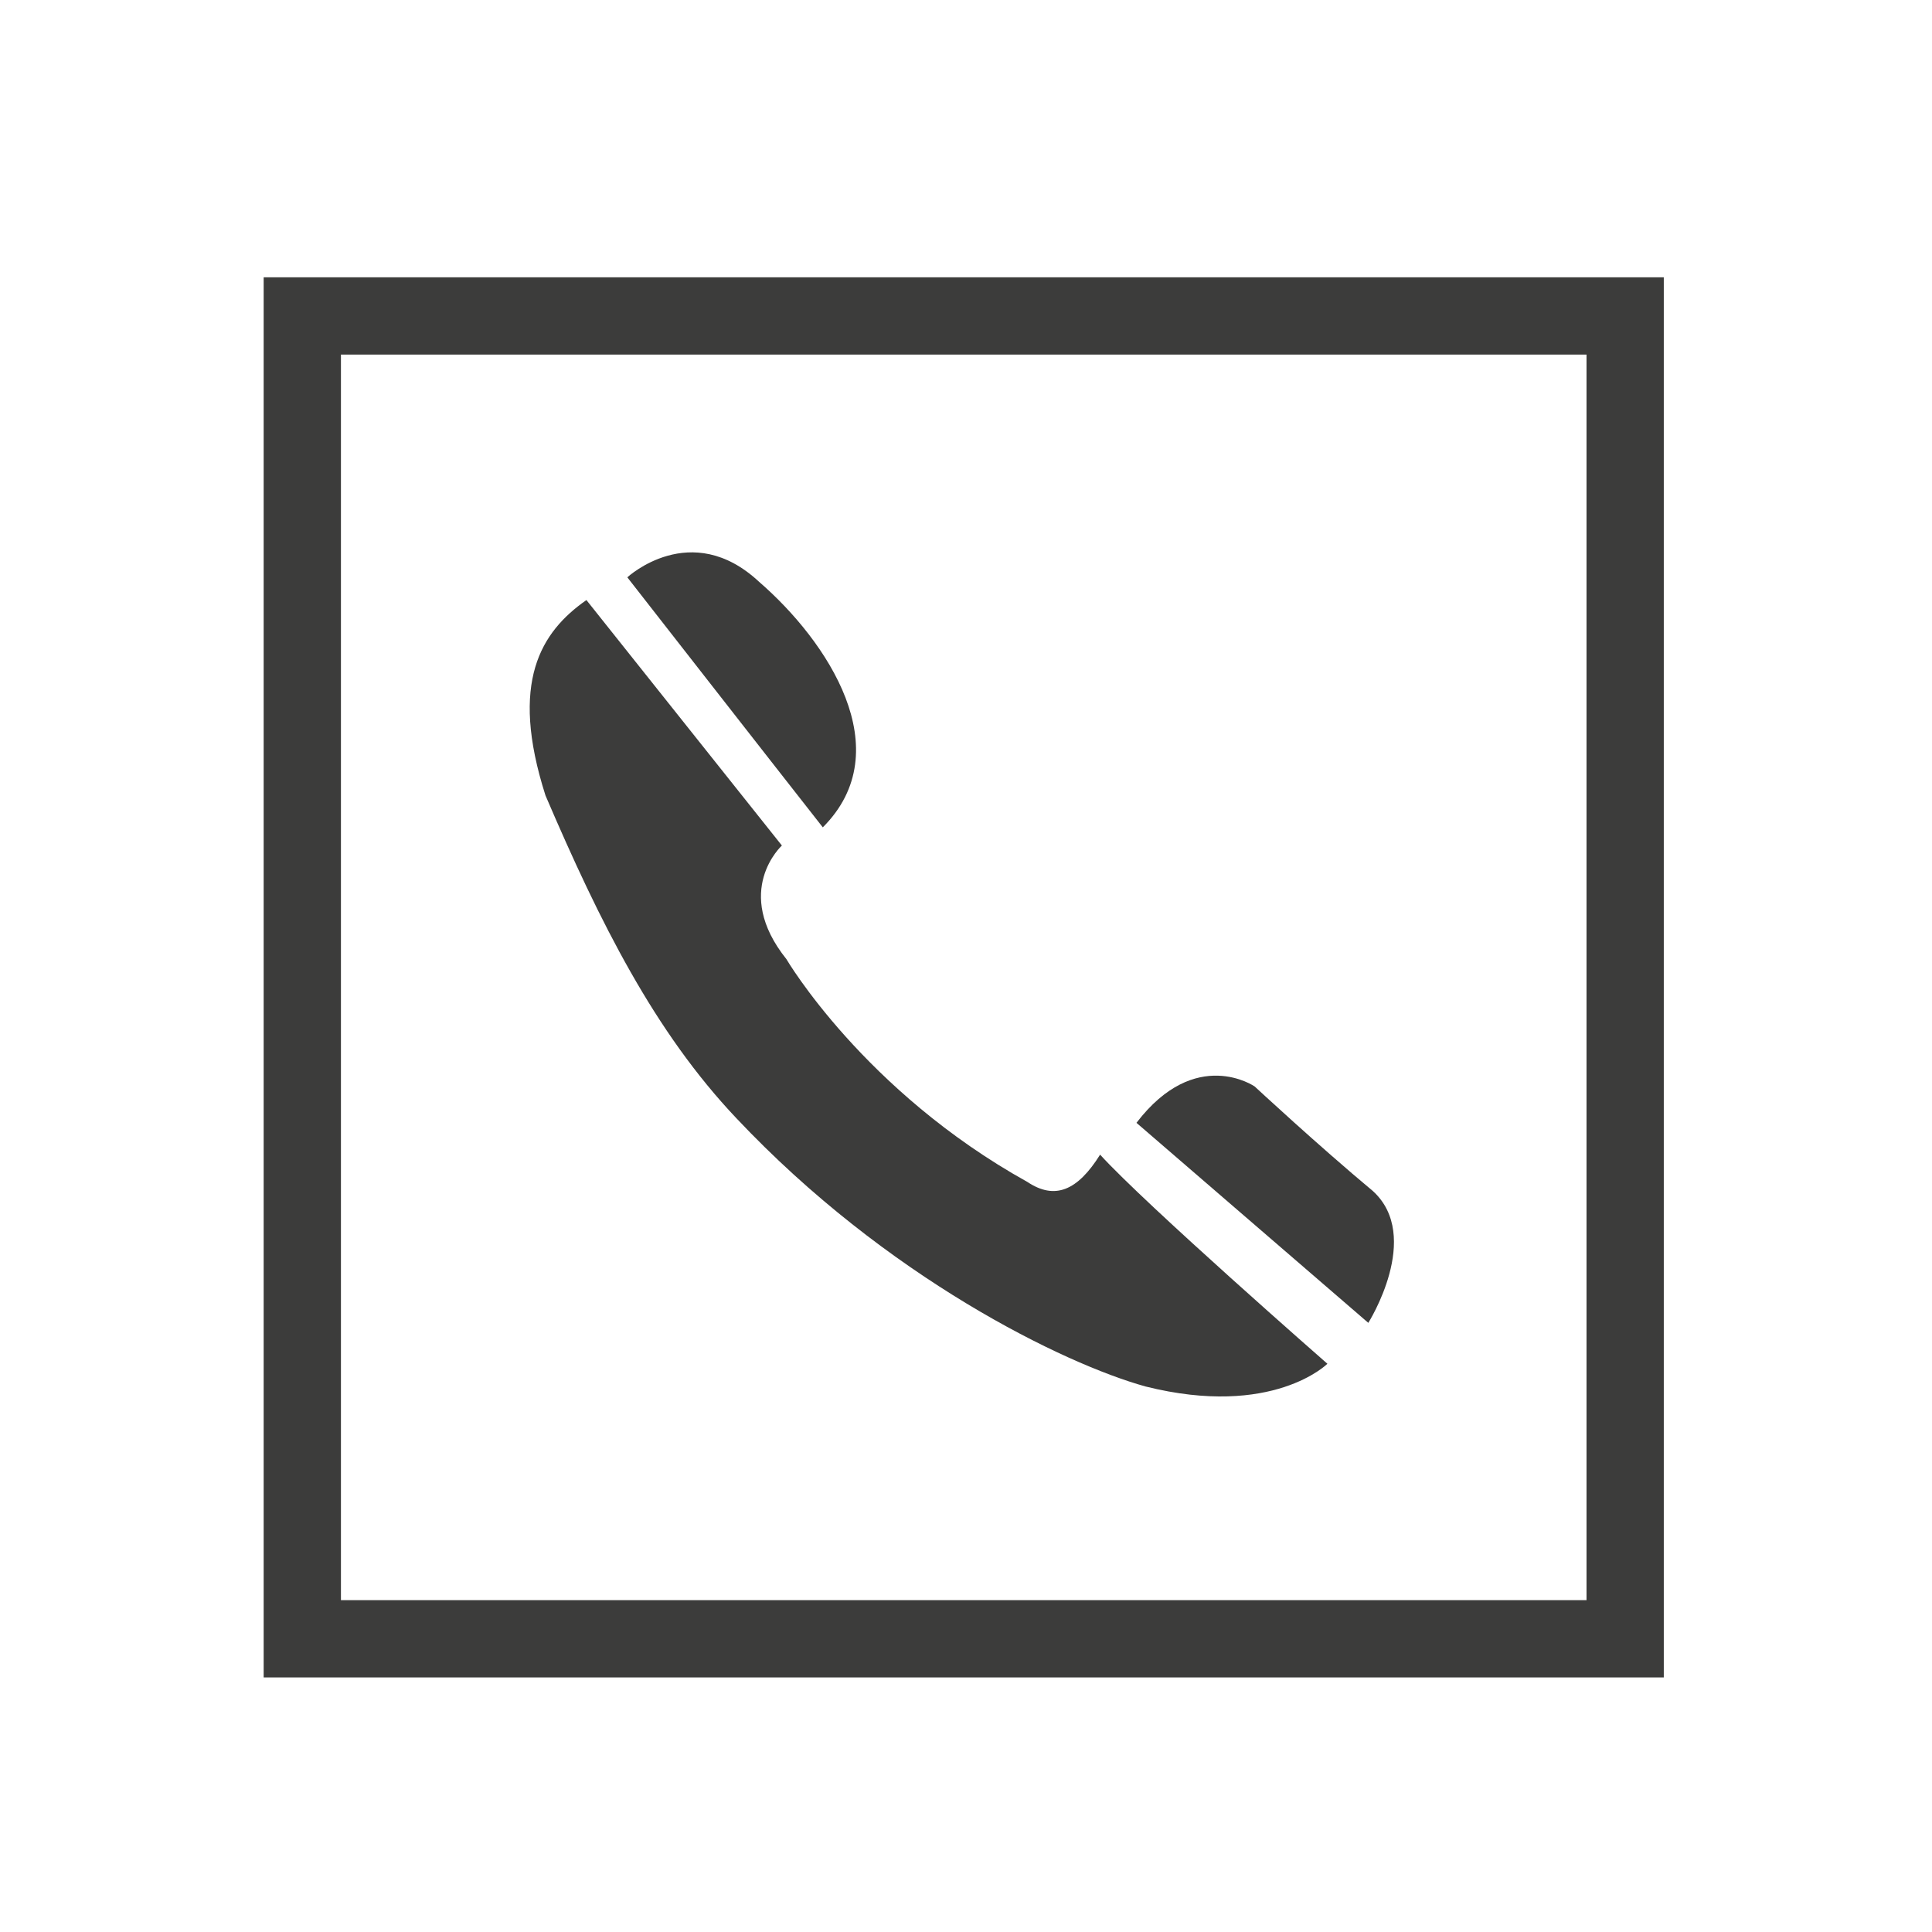
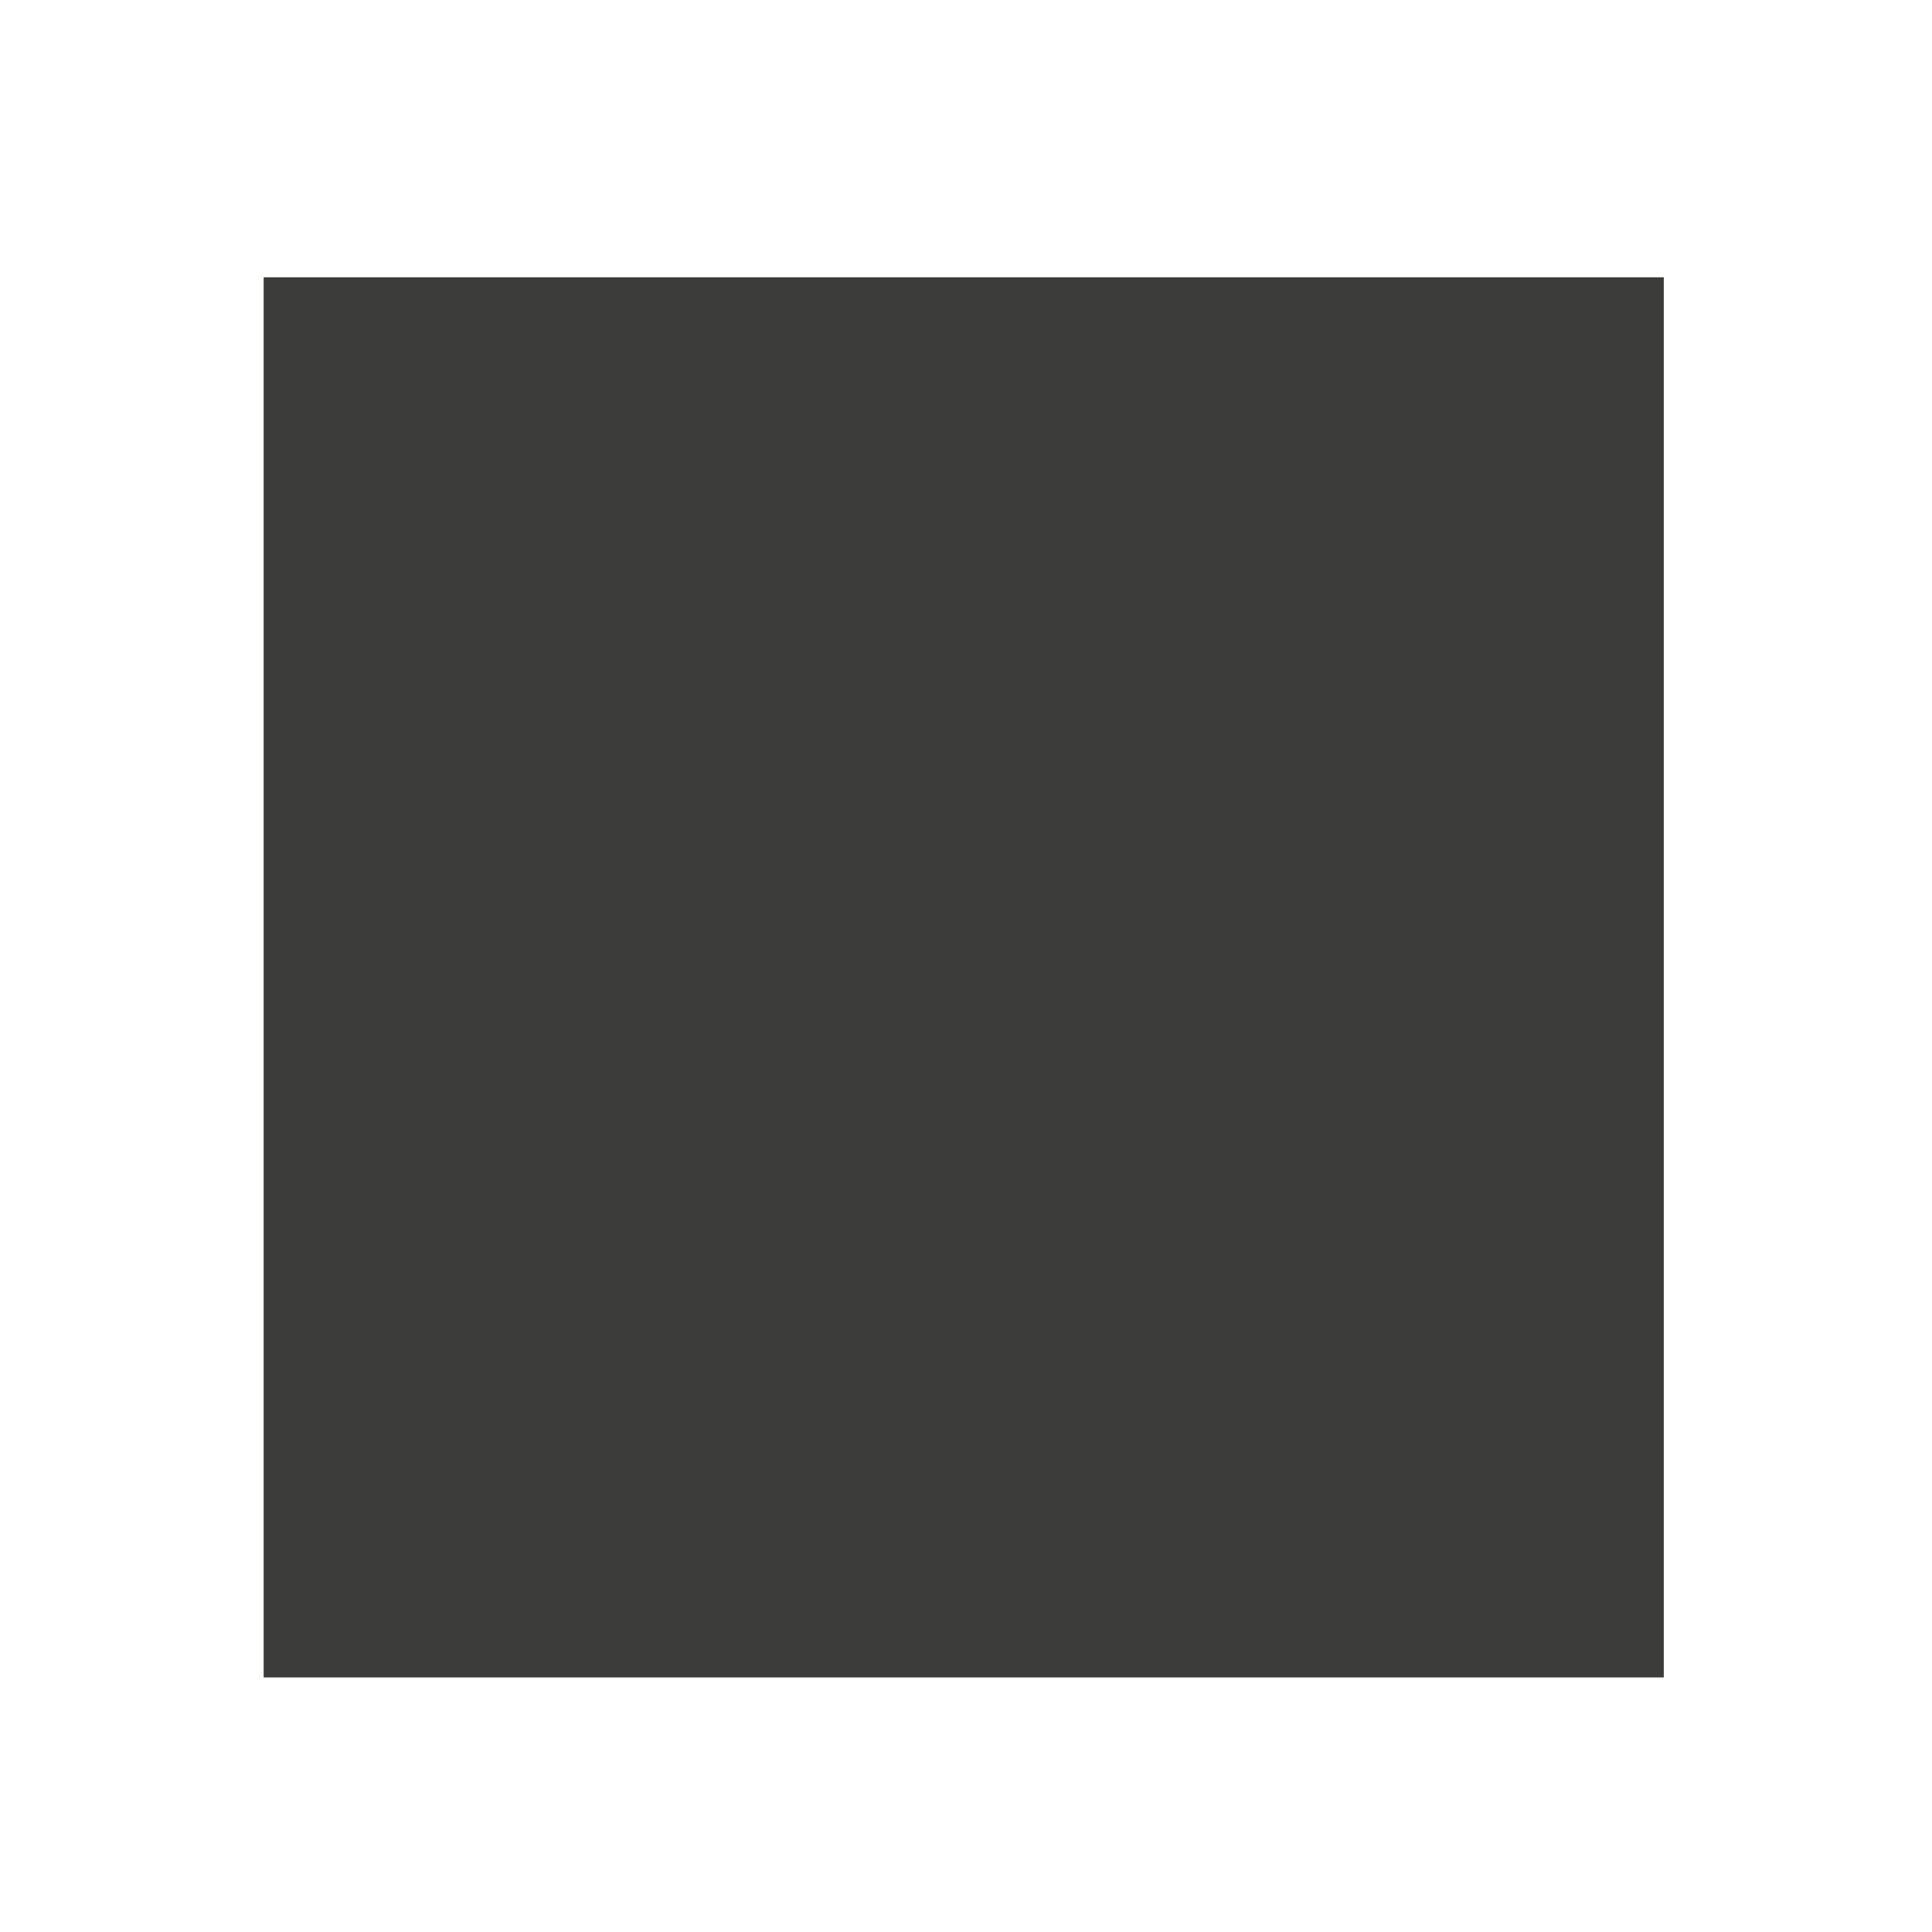
<svg xmlns="http://www.w3.org/2000/svg" version="1.1" id="Ebene_1" x="0px" y="0px" viewBox="0 0 42.5 42.5" style="enable-background:new 0 0 42.5 42.5;" xml:space="preserve">
  <style type="text/css">
	.st0{display:none;}
	.st1{display:inline;}
	.st2{fill:none;stroke:#3D3D3B;stroke-miterlimit:10;}
	.st3{fill:#3D3D3B;}
	.st4{fill:#3C3C3B;}
</style>
  <g id="Ebene_2_00000087371375270860575920000002900160033831094694_" class="st0">
    <g class="st1">
-       <rect x="-0.9" y="-64.2" class="st2" width="17" height="17" />
-       <path class="st3" d="M12.8-52.9c-0.7-0.6-1.5-1.3-1.5-1.3s-0.7-0.5-1.5,0.4l3,2.6C12.8-51.2,13.5-52.3,12.8-52.9z" />
      <path class="st3" d="M4.6-53.8c1.9,2.1,4.2,3.2,5.3,3.4c1.6,0.4,2.4-0.3,2.4-0.3s-2.4-2-2.9-2.7c-0.4,0.5-0.7,0.6-1,0.4    c-2.1-1.2-3.1-2.9-3.1-2.9c-0.7-0.9,0-1.5,0-1.5l-2.5-3.2c-0.6,0.4-1,1.1-0.5,2.5C2.9-56.4,3.6-55,4.6-53.8z" />
-       <path class="st3" d="M4.9-60.8c-0.9-0.8-1.7-0.1-1.7-0.1s1.8,2.4,2.5,3.2C6.7-58.6,5.8-60,4.9-60.8z" />
    </g>
    <g class="st1">
      <g>
        <g>
          <g>
            <path class="st3" d="M39.8-53.5c-0.2,0.8-0.7,1.6-1.4,2.2c-0.6,0.6-1.4,1-2.2,1.1c-0.9,0.2-1.9,0.2-2.8,0c-0.7-0.2-1.4-0.5-2-1       s-1.1-1.1-1.5-1.8c-0.5-1.1-0.7-2.3-0.5-3.5c0.1-0.5,0.3-0.9,0.5-1.4c0.6-1.2,1.7-2.2,3-2.7c1.2-0.4,2.5-0.4,3.6,0       c0.6,0.2,1.2,0.6,1.7,1.1c-0.2,0.2-0.3,0.4-0.5,0.5c-0.3,0.3-0.7,0.7-1,1c-0.3-0.3-0.7-0.5-1.2-0.7s-1.1-0.2-1.6-0.1       c-0.6,0.1-1.2,0.4-1.6,0.9c-0.4,0.4-0.6,0.8-0.8,1.3c-0.2,0.7-0.2,1.4,0,2.1c0.2,0.7,0.7,1.2,1.2,1.7c0.4,0.3,0.8,0.4,1.2,0.5       s0.9,0.1,1.3,0c0.4-0.1,0.8-0.2,1.2-0.5c0.6-0.4,1-1,1.1-1.7c-1,0-2,0-2.9,0c0-0.7,0-1.4,0-2.1c1.7,0,3.4,0,5.1,0       C40.2-55.4,40.1-54.5,39.8-53.5z" />
          </g>
        </g>
      </g>
      <rect x="26.4" y="-64.2" class="st2" width="17" height="17" />
    </g>
  </g>
  <g>
    <g>
-       <path class="st4" d="M36.6,36.9H5.8V6.1h30.8V36.9z M7.5,35.2h27.4V7.8H7.5V35.2z" />
+       <path class="st4" d="M36.6,36.9H5.8V6.1h30.8V36.9z M7.5,35.2V7.8H7.5V35.2z" />
    </g>
    <g>
      <path class="st4" d="M30.2,26.2c-1.2-1-2.6-2.3-2.6-2.3S26.3,23,25,24.7l5.1,4.4C30.1,29.1,31.3,27.2,30.2,26.2z" />
    </g>
    <g>
      <path class="st4" d="M16.2,24.6c3.3,3.5,7.2,5.4,9,5.9c2.8,0.7,4-0.5,4-0.5s-4-3.5-5-4.6c-0.5,0.8-1,1-1.6,0.6    c-3.6-2-5.3-4.9-5.3-4.9c-1.2-1.5-0.1-2.5-0.1-2.5l-4.3-5.4c-1,0.7-1.7,1.8-0.9,4.3C13.2,20.3,14.4,22.7,16.2,24.6z" />
    </g>
    <g>
      <path class="st4" d="M16.7,12.8c-1.5-1.4-2.9-0.1-2.9-0.1s3.2,4.1,4.3,5.5C19.8,16.5,18.2,14.1,16.7,12.8z" />
    </g>
  </g>
</svg>